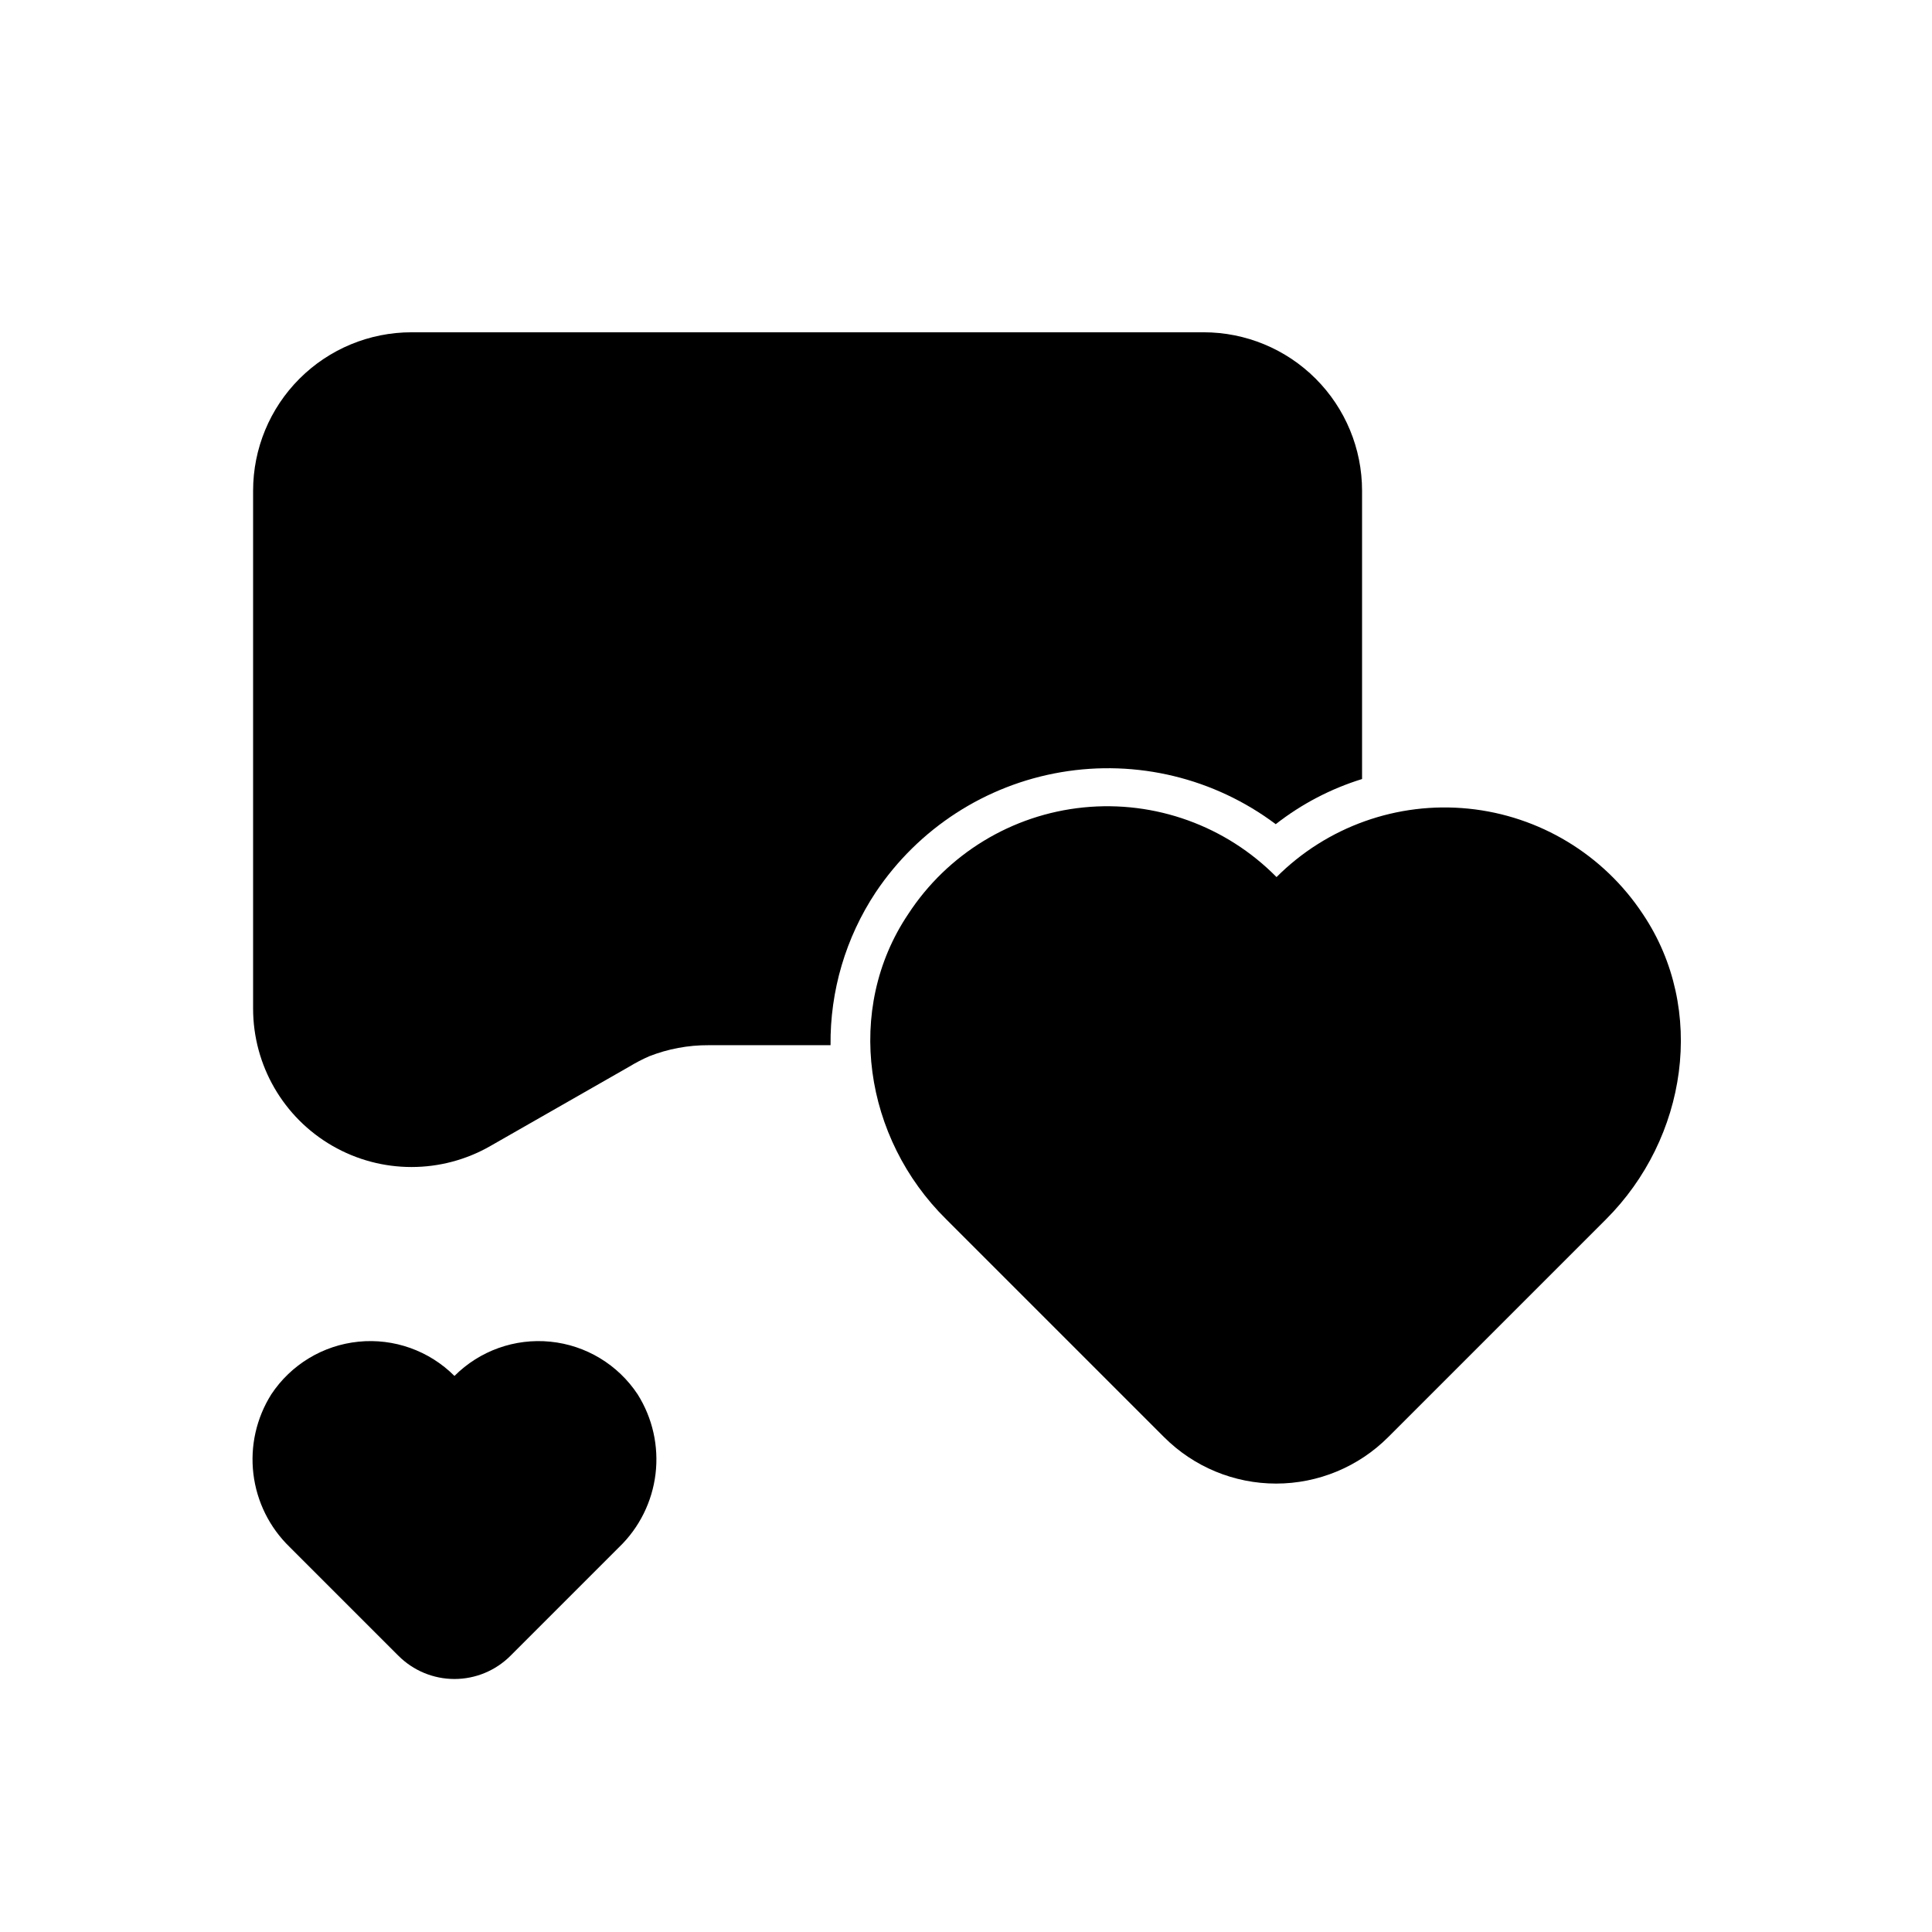
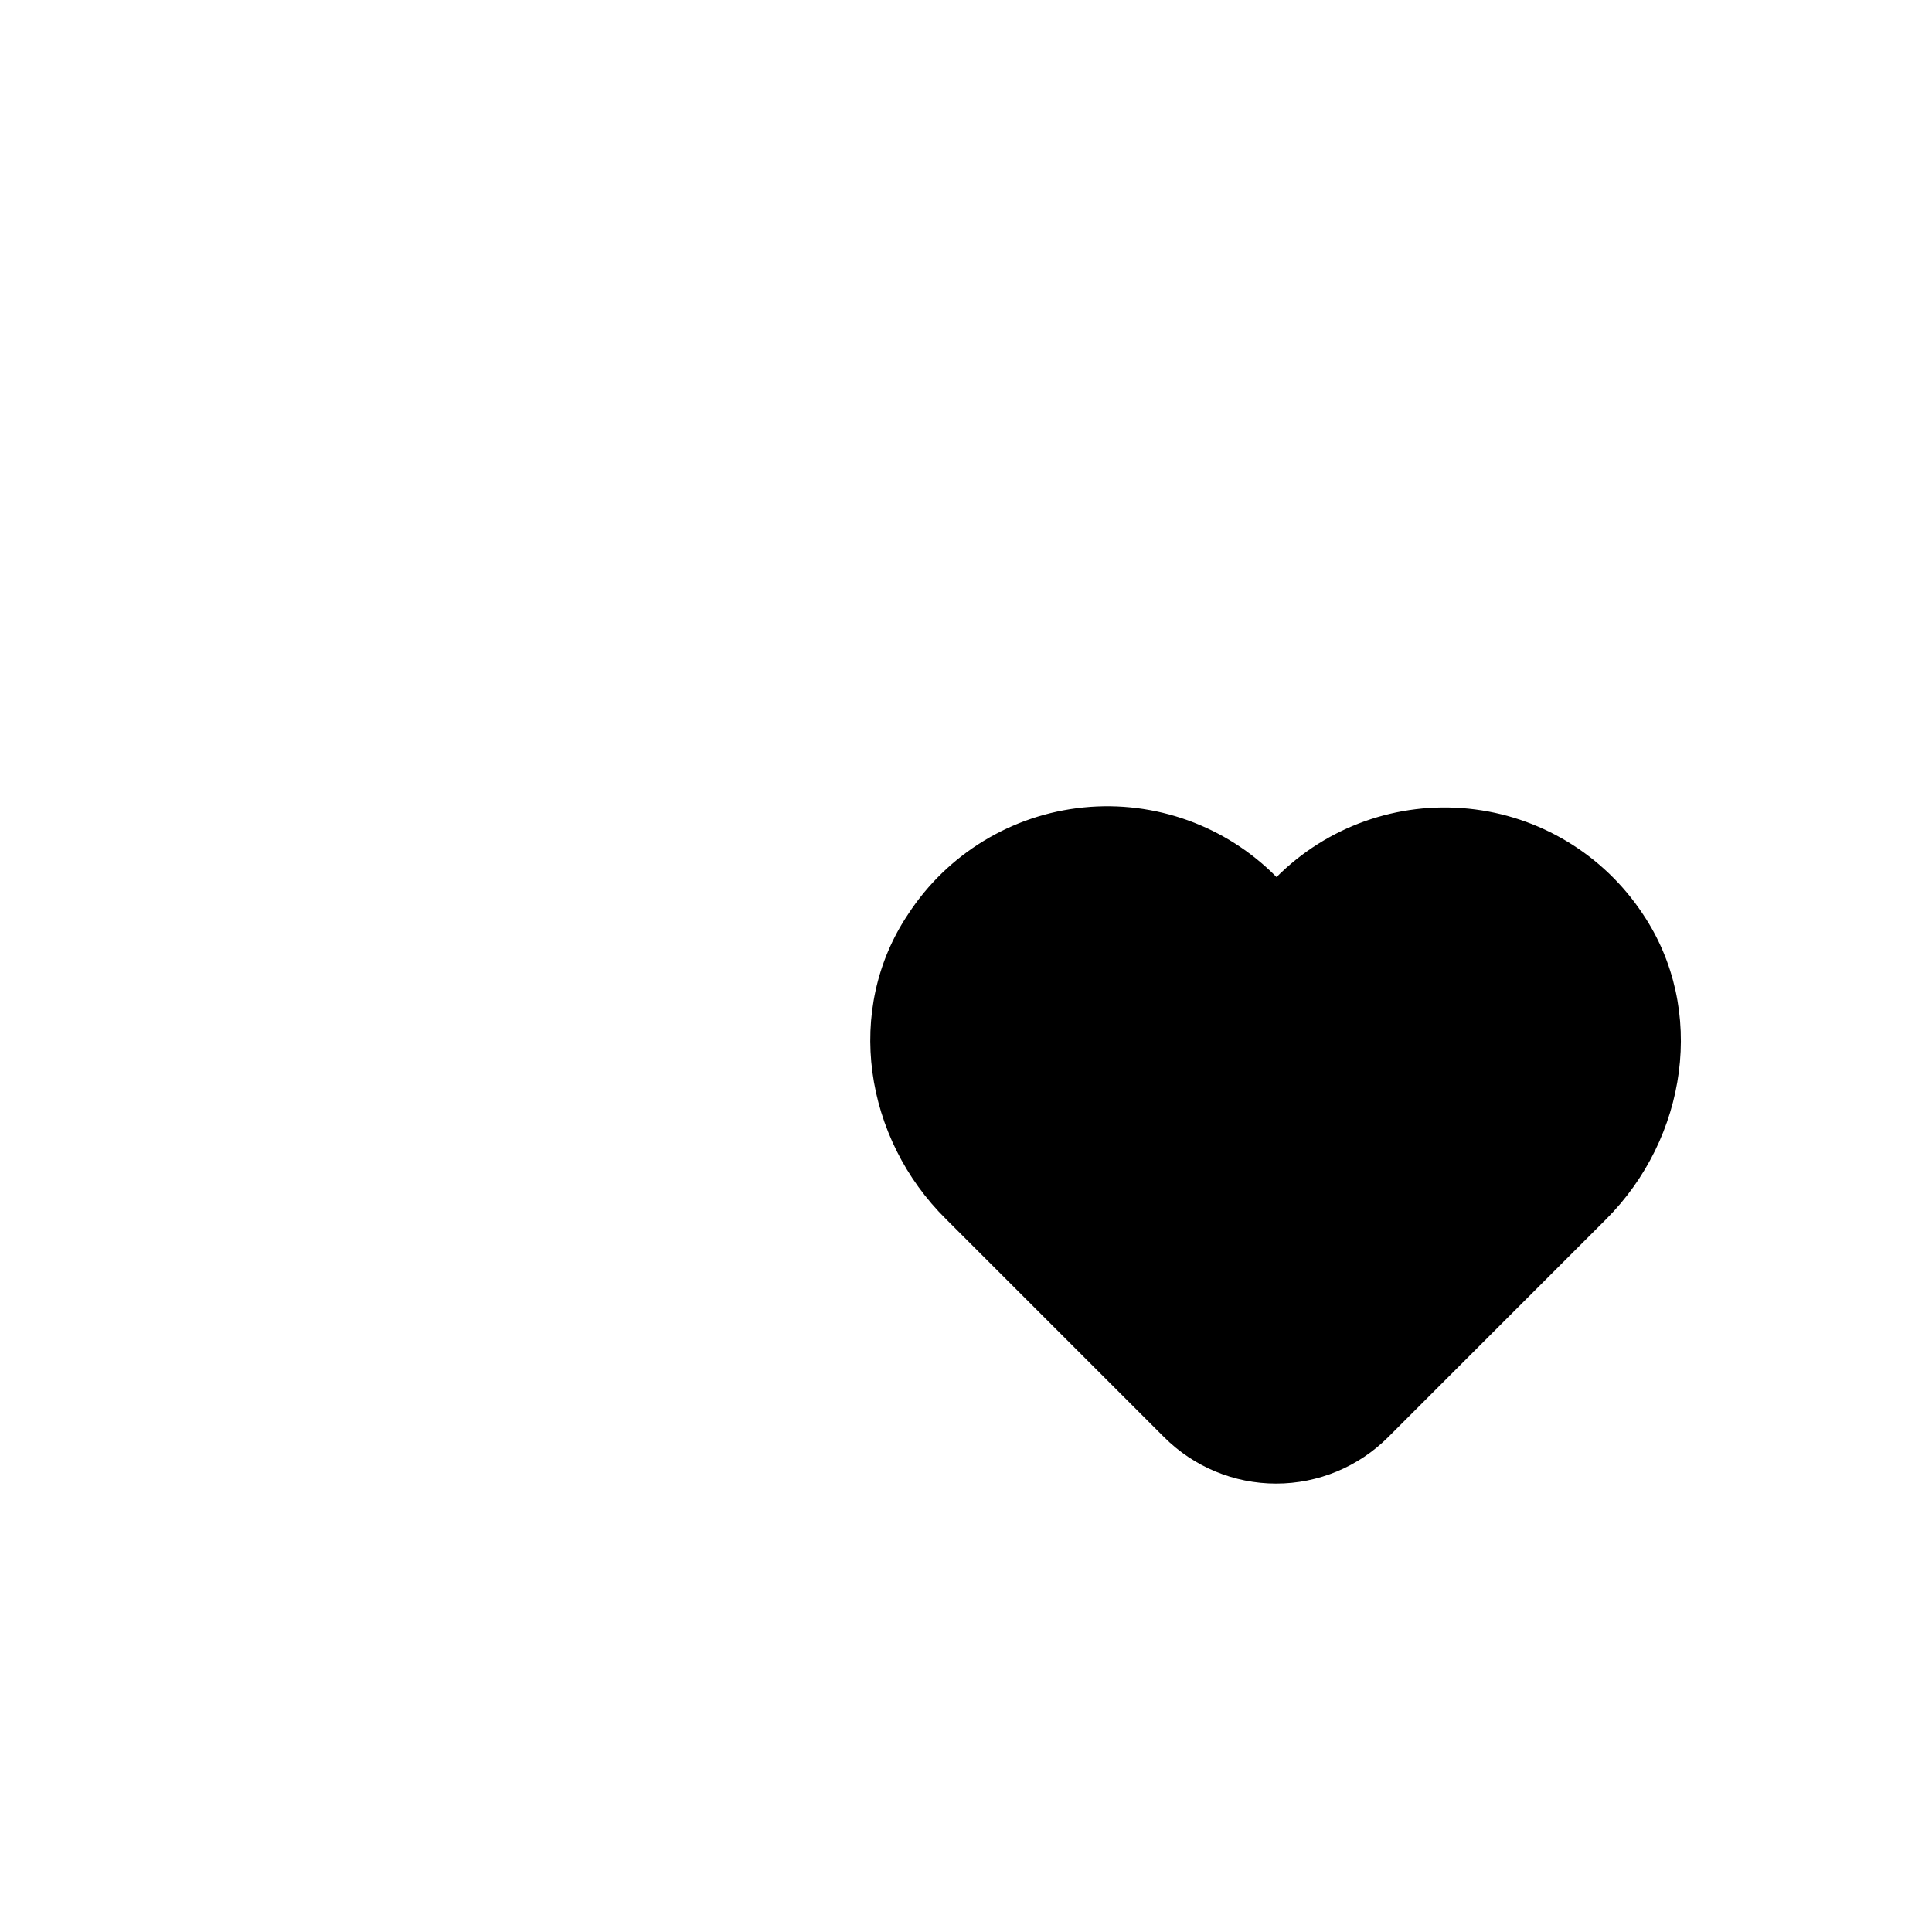
<svg xmlns="http://www.w3.org/2000/svg" fill="#000000" width="800px" height="800px" version="1.1" viewBox="144 144 512 512">
  <g>
-     <path d="m279.29 582.79 28.812-28.812v0.004c5.336-5.16 8.73-12 9.621-19.367 0.887-7.367-0.785-14.816-4.738-21.098-5.219-7.887-13.707-13.012-23.117-13.957-9.41-0.949-18.746 2.387-25.43 9.078-6.684-6.691-16.02-10.027-25.43-9.078-9.41 0.945-17.895 6.07-23.113 13.957-3.953 6.281-5.629 13.73-4.738 21.098 0.887 7.367 4.285 14.207 9.617 19.367l28.812 28.812v-0.004c3.938 3.945 9.281 6.16 14.852 6.16 5.574 0 10.914-2.215 14.852-6.16z" />
-     <path d="m274.05 447.65 36.734-20.992c1.688-1.027 3.441-1.938 5.25-2.731 5.016-1.969 10.355-2.965 15.742-2.938h32.328c-0.152-14.398 4.016-28.512 11.965-40.516 11.309-16.906 29.07-28.418 49.121-31.832 20.051-3.418 40.625 1.566 56.891 13.777 6.836-5.348 14.59-9.402 22.879-11.965v-76.41c0-11.137-4.422-21.816-12.297-29.688-7.871-7.875-18.551-12.297-29.684-12.297h-209.92c-11.137 0-21.812 4.422-29.688 12.297-7.875 7.871-12.297 18.551-12.297 29.688v137.29c0.016 14.988 8.023 28.836 21.012 36.324 12.984 7.492 28.98 7.484 41.965-0.008z" />
    <path d="m384.68 386.25c-16.953 25.242-11.703 59.406 10.074 80.871l57.727 57.727h0.004c7.875 7.887 18.559 12.316 29.703 12.316 11.141 0 21.828-4.43 29.703-12.316l57.727-57.727c21.465-21.465 26.711-55.629 9.762-80.871-10.426-15.785-27.395-26.047-46.215-27.949-18.82-1.902-37.5 4.754-50.871 18.133-13.383-13.574-32.191-20.363-51.156-18.457-18.969 1.91-36.051 12.305-46.457 28.273z" />
  </g>
</svg>